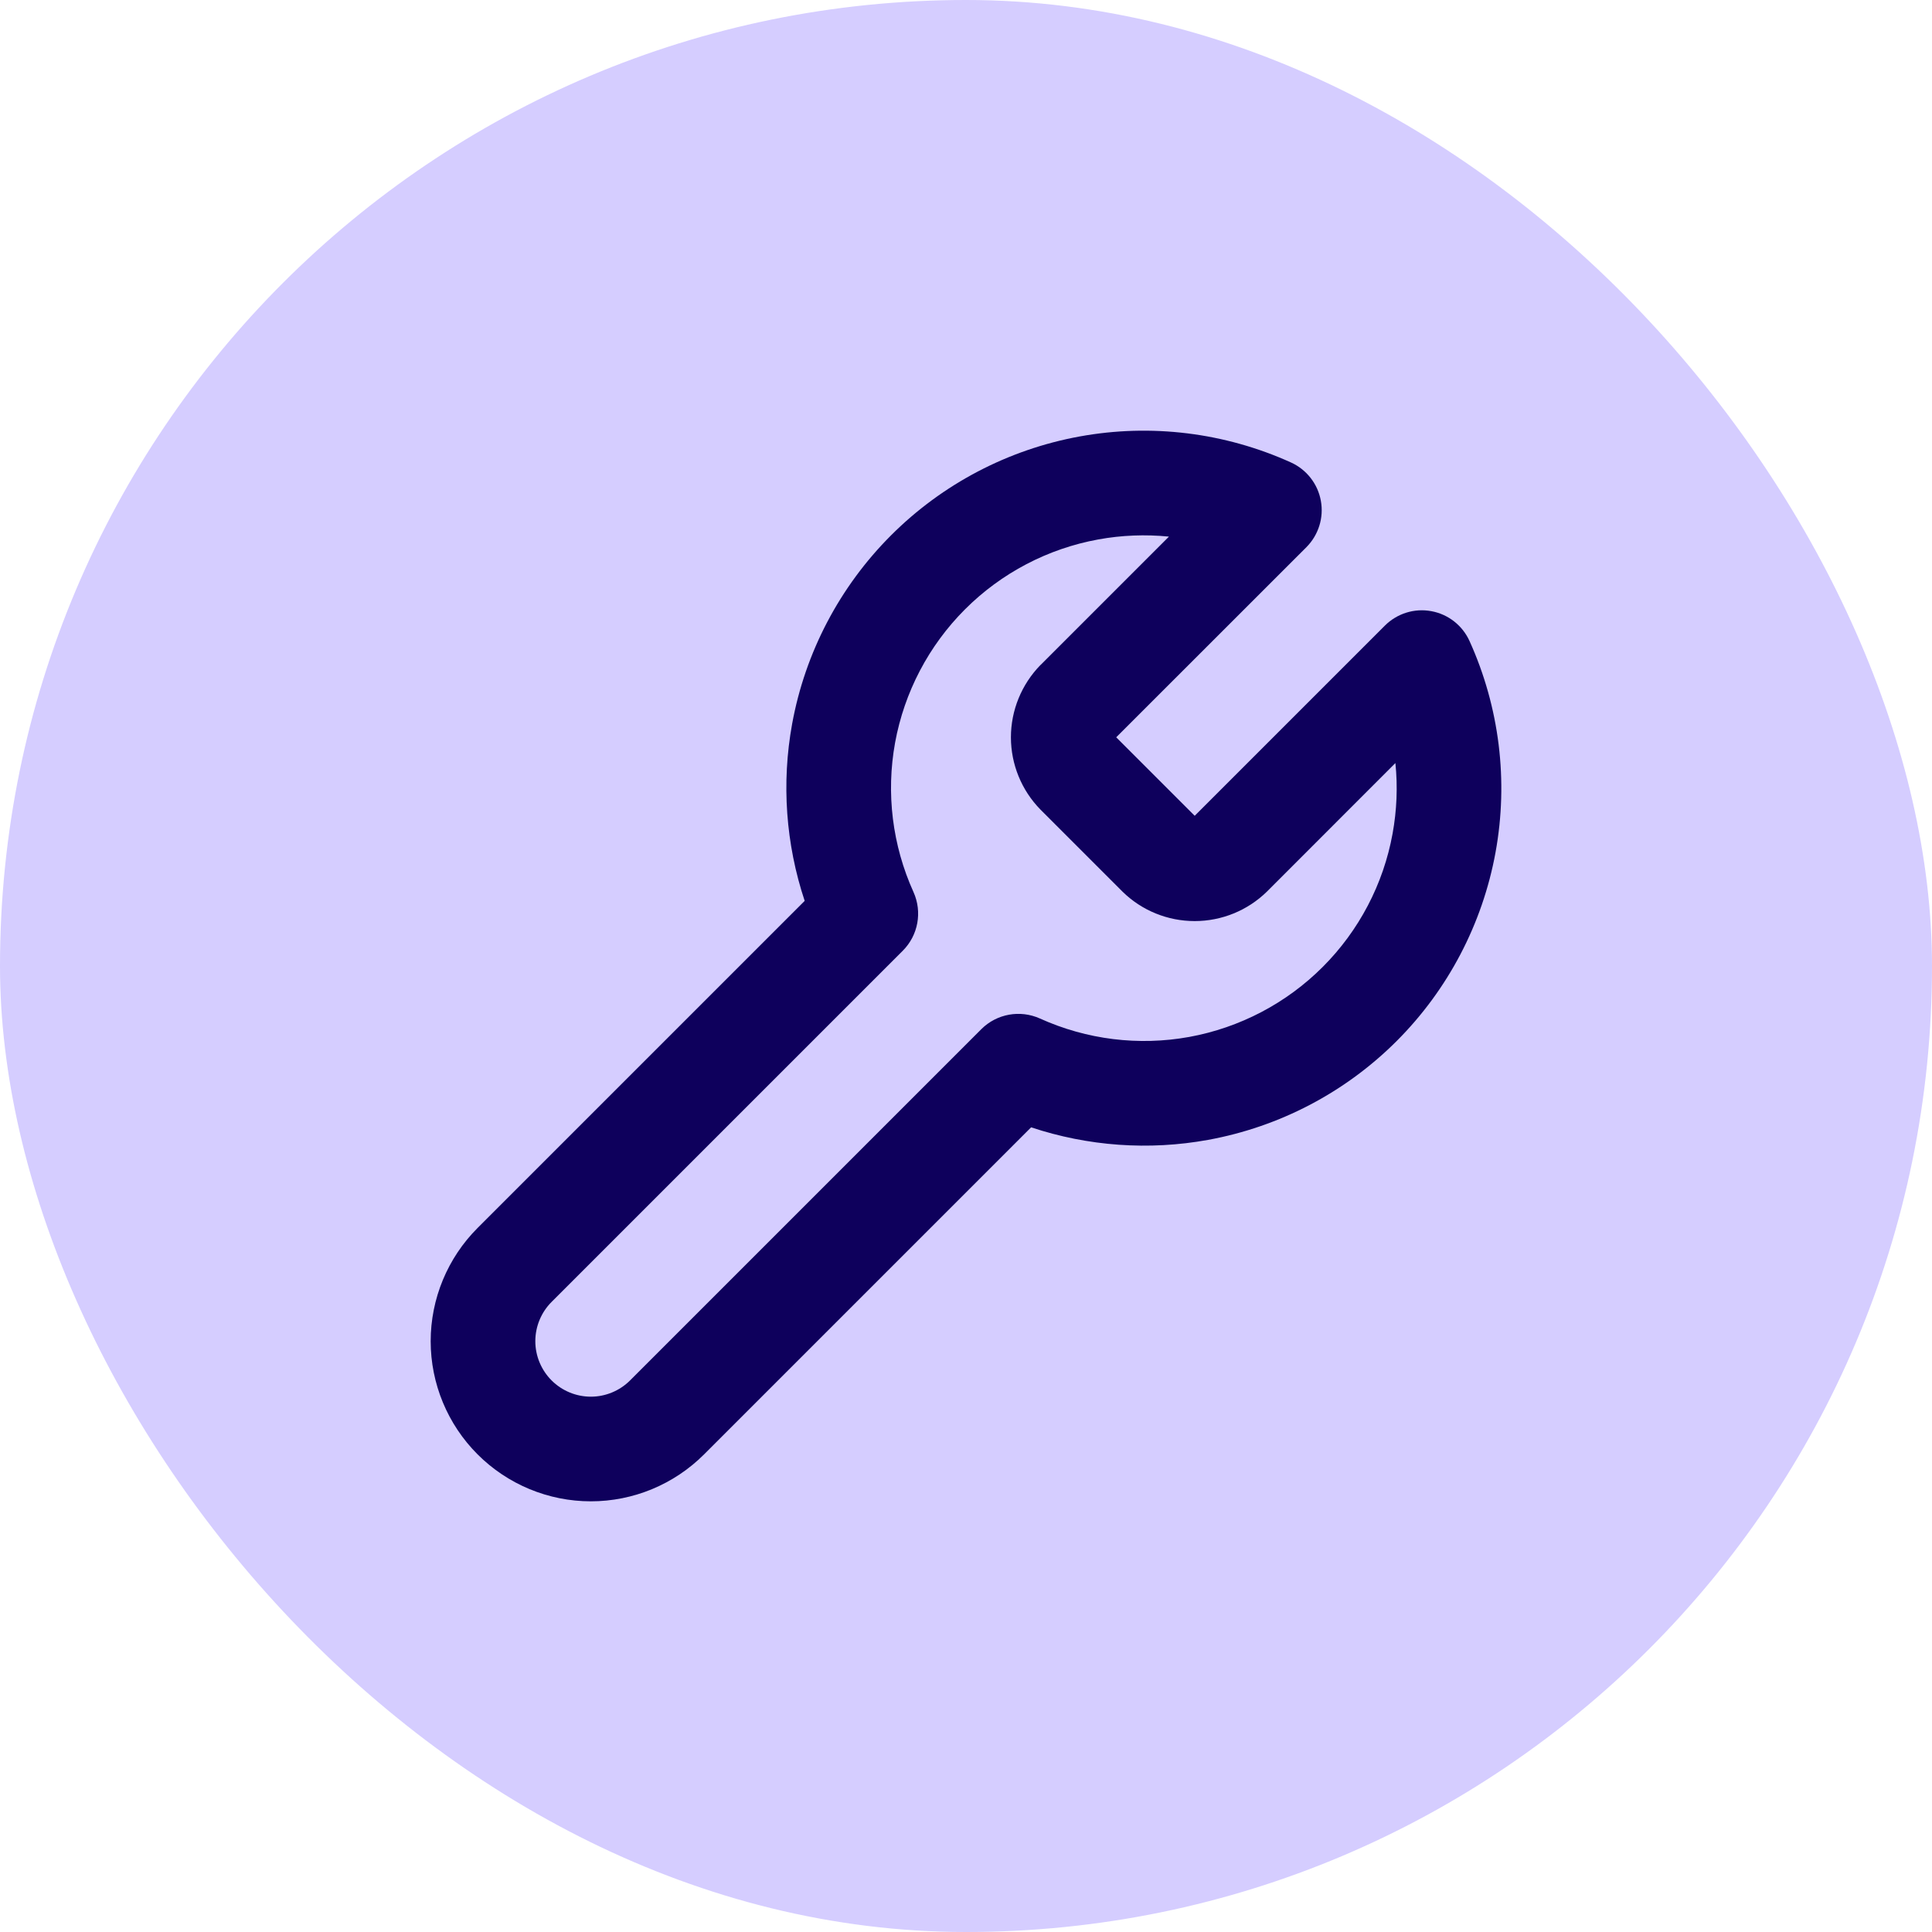
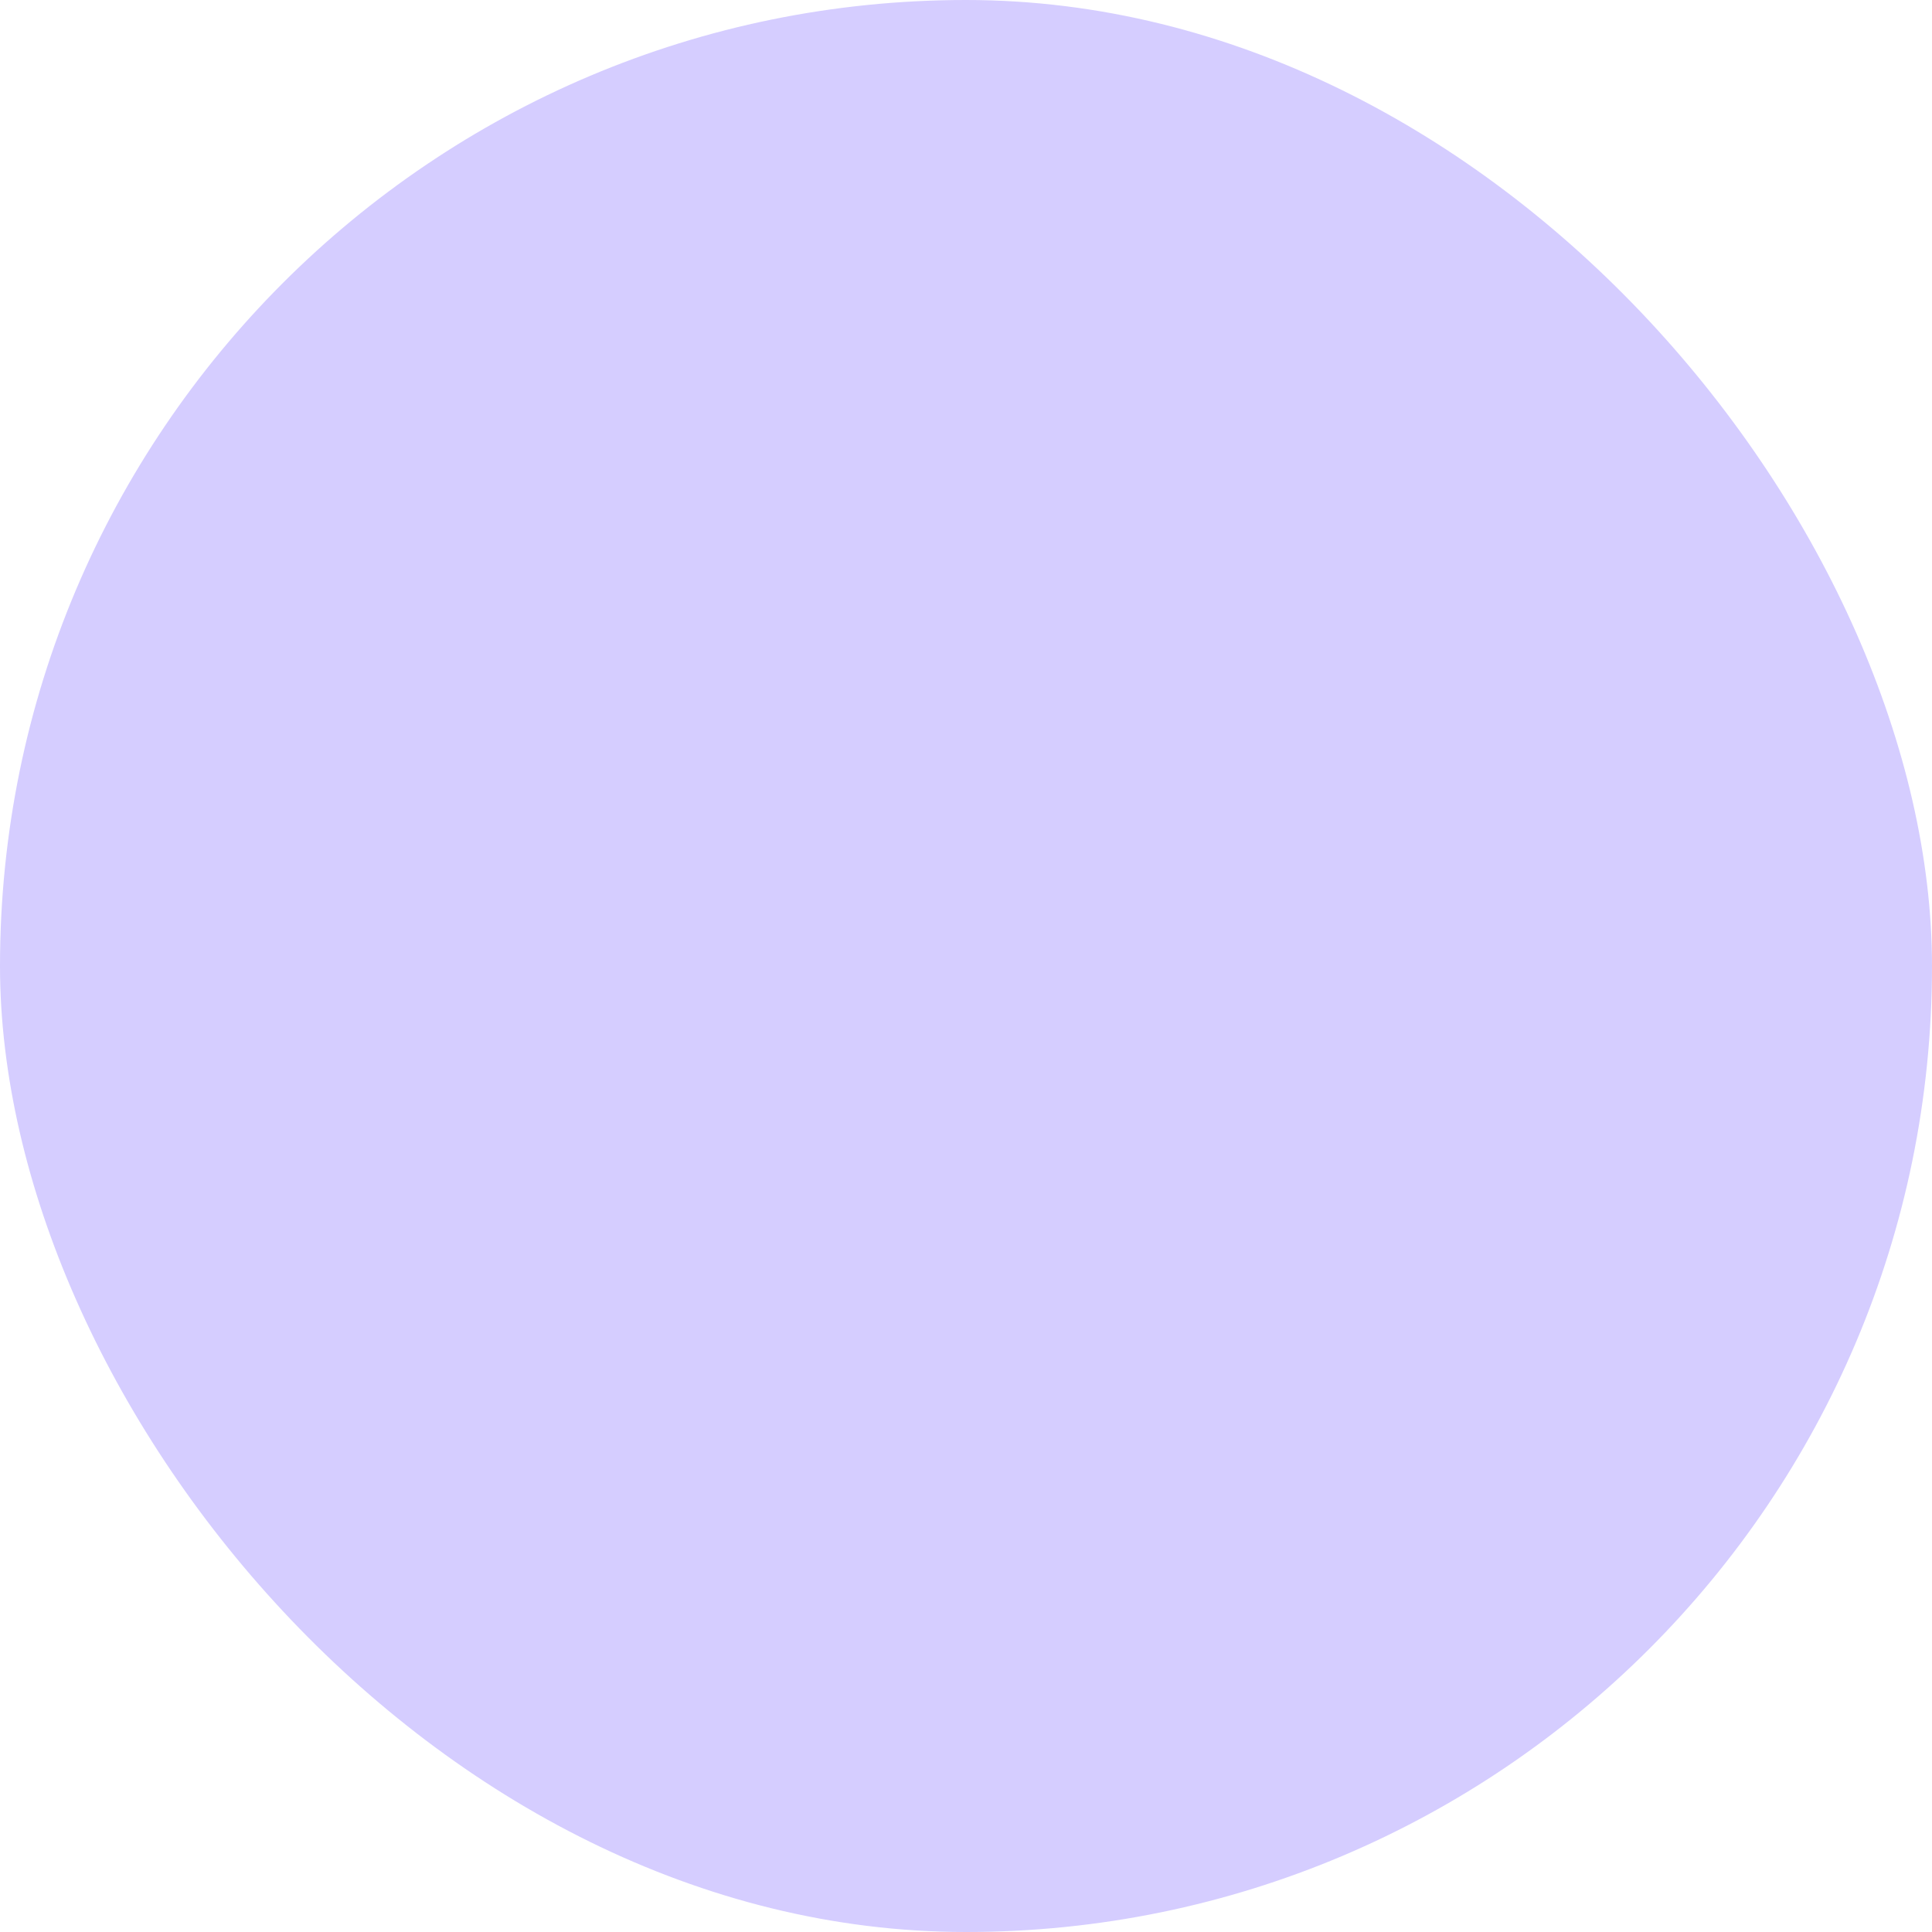
<svg xmlns="http://www.w3.org/2000/svg" width="24" height="24" viewBox="0 0 24 24" fill="none">
  <rect width="24" height="24" rx="12" fill="#D5CDFF" />
-   <path fill-rule="evenodd" clip-rule="evenodd" d="M14.521 6.666C14.23 6.637 13.935 6.648 13.644 6.701C13.017 6.815 12.439 7.118 11.988 7.569C11.537 8.02 11.234 8.598 11.119 9.226C11.005 9.854 11.085 10.501 11.348 11.082C11.459 11.329 11.406 11.619 11.215 11.81L6.852 16.173C6.723 16.302 6.65 16.478 6.65 16.661C6.65 16.843 6.723 17.019 6.852 17.148C6.981 17.277 7.157 17.35 7.34 17.35C7.522 17.35 7.698 17.277 7.827 17.148L12.19 12.785C12.381 12.594 12.671 12.541 12.918 12.652C13.499 12.915 14.146 12.995 14.774 12.881C15.402 12.766 15.98 12.463 16.431 12.012C16.882 11.561 17.185 10.983 17.299 10.356C17.352 10.065 17.364 9.77 17.334 9.479L15.738 11.076C15.498 11.311 15.176 11.442 14.841 11.442C14.505 11.442 14.183 11.311 13.944 11.076L13.939 11.071L12.924 10.056C12.69 9.817 12.558 9.495 12.558 9.159C12.558 8.824 12.69 8.502 12.924 8.262L12.929 8.258L14.521 6.666ZM13.411 5.422C14.299 5.26 15.215 5.373 16.037 5.745C16.231 5.833 16.37 6.011 16.408 6.22C16.447 6.43 16.379 6.646 16.229 6.797L13.866 9.159L14.841 10.134L17.203 7.772C17.354 7.621 17.57 7.553 17.78 7.592C17.99 7.63 18.167 7.769 18.255 7.963C18.627 8.785 18.74 9.701 18.578 10.589C18.416 11.476 17.988 12.294 17.35 12.932C16.712 13.57 15.895 13.998 15.007 14.16C14.271 14.294 13.515 14.239 12.809 14.004L8.746 18.067C8.373 18.44 7.867 18.65 7.34 18.65C6.812 18.65 6.306 18.44 5.933 18.067C5.56 17.694 5.35 17.188 5.35 16.661C5.35 16.133 5.56 15.627 5.933 15.254L9.996 11.191C9.761 10.485 9.706 9.729 9.84 8.993C10.002 8.105 10.431 7.288 11.069 6.65C11.707 6.012 12.524 5.584 13.411 5.422Z" fill="#0E005C" />
</svg>